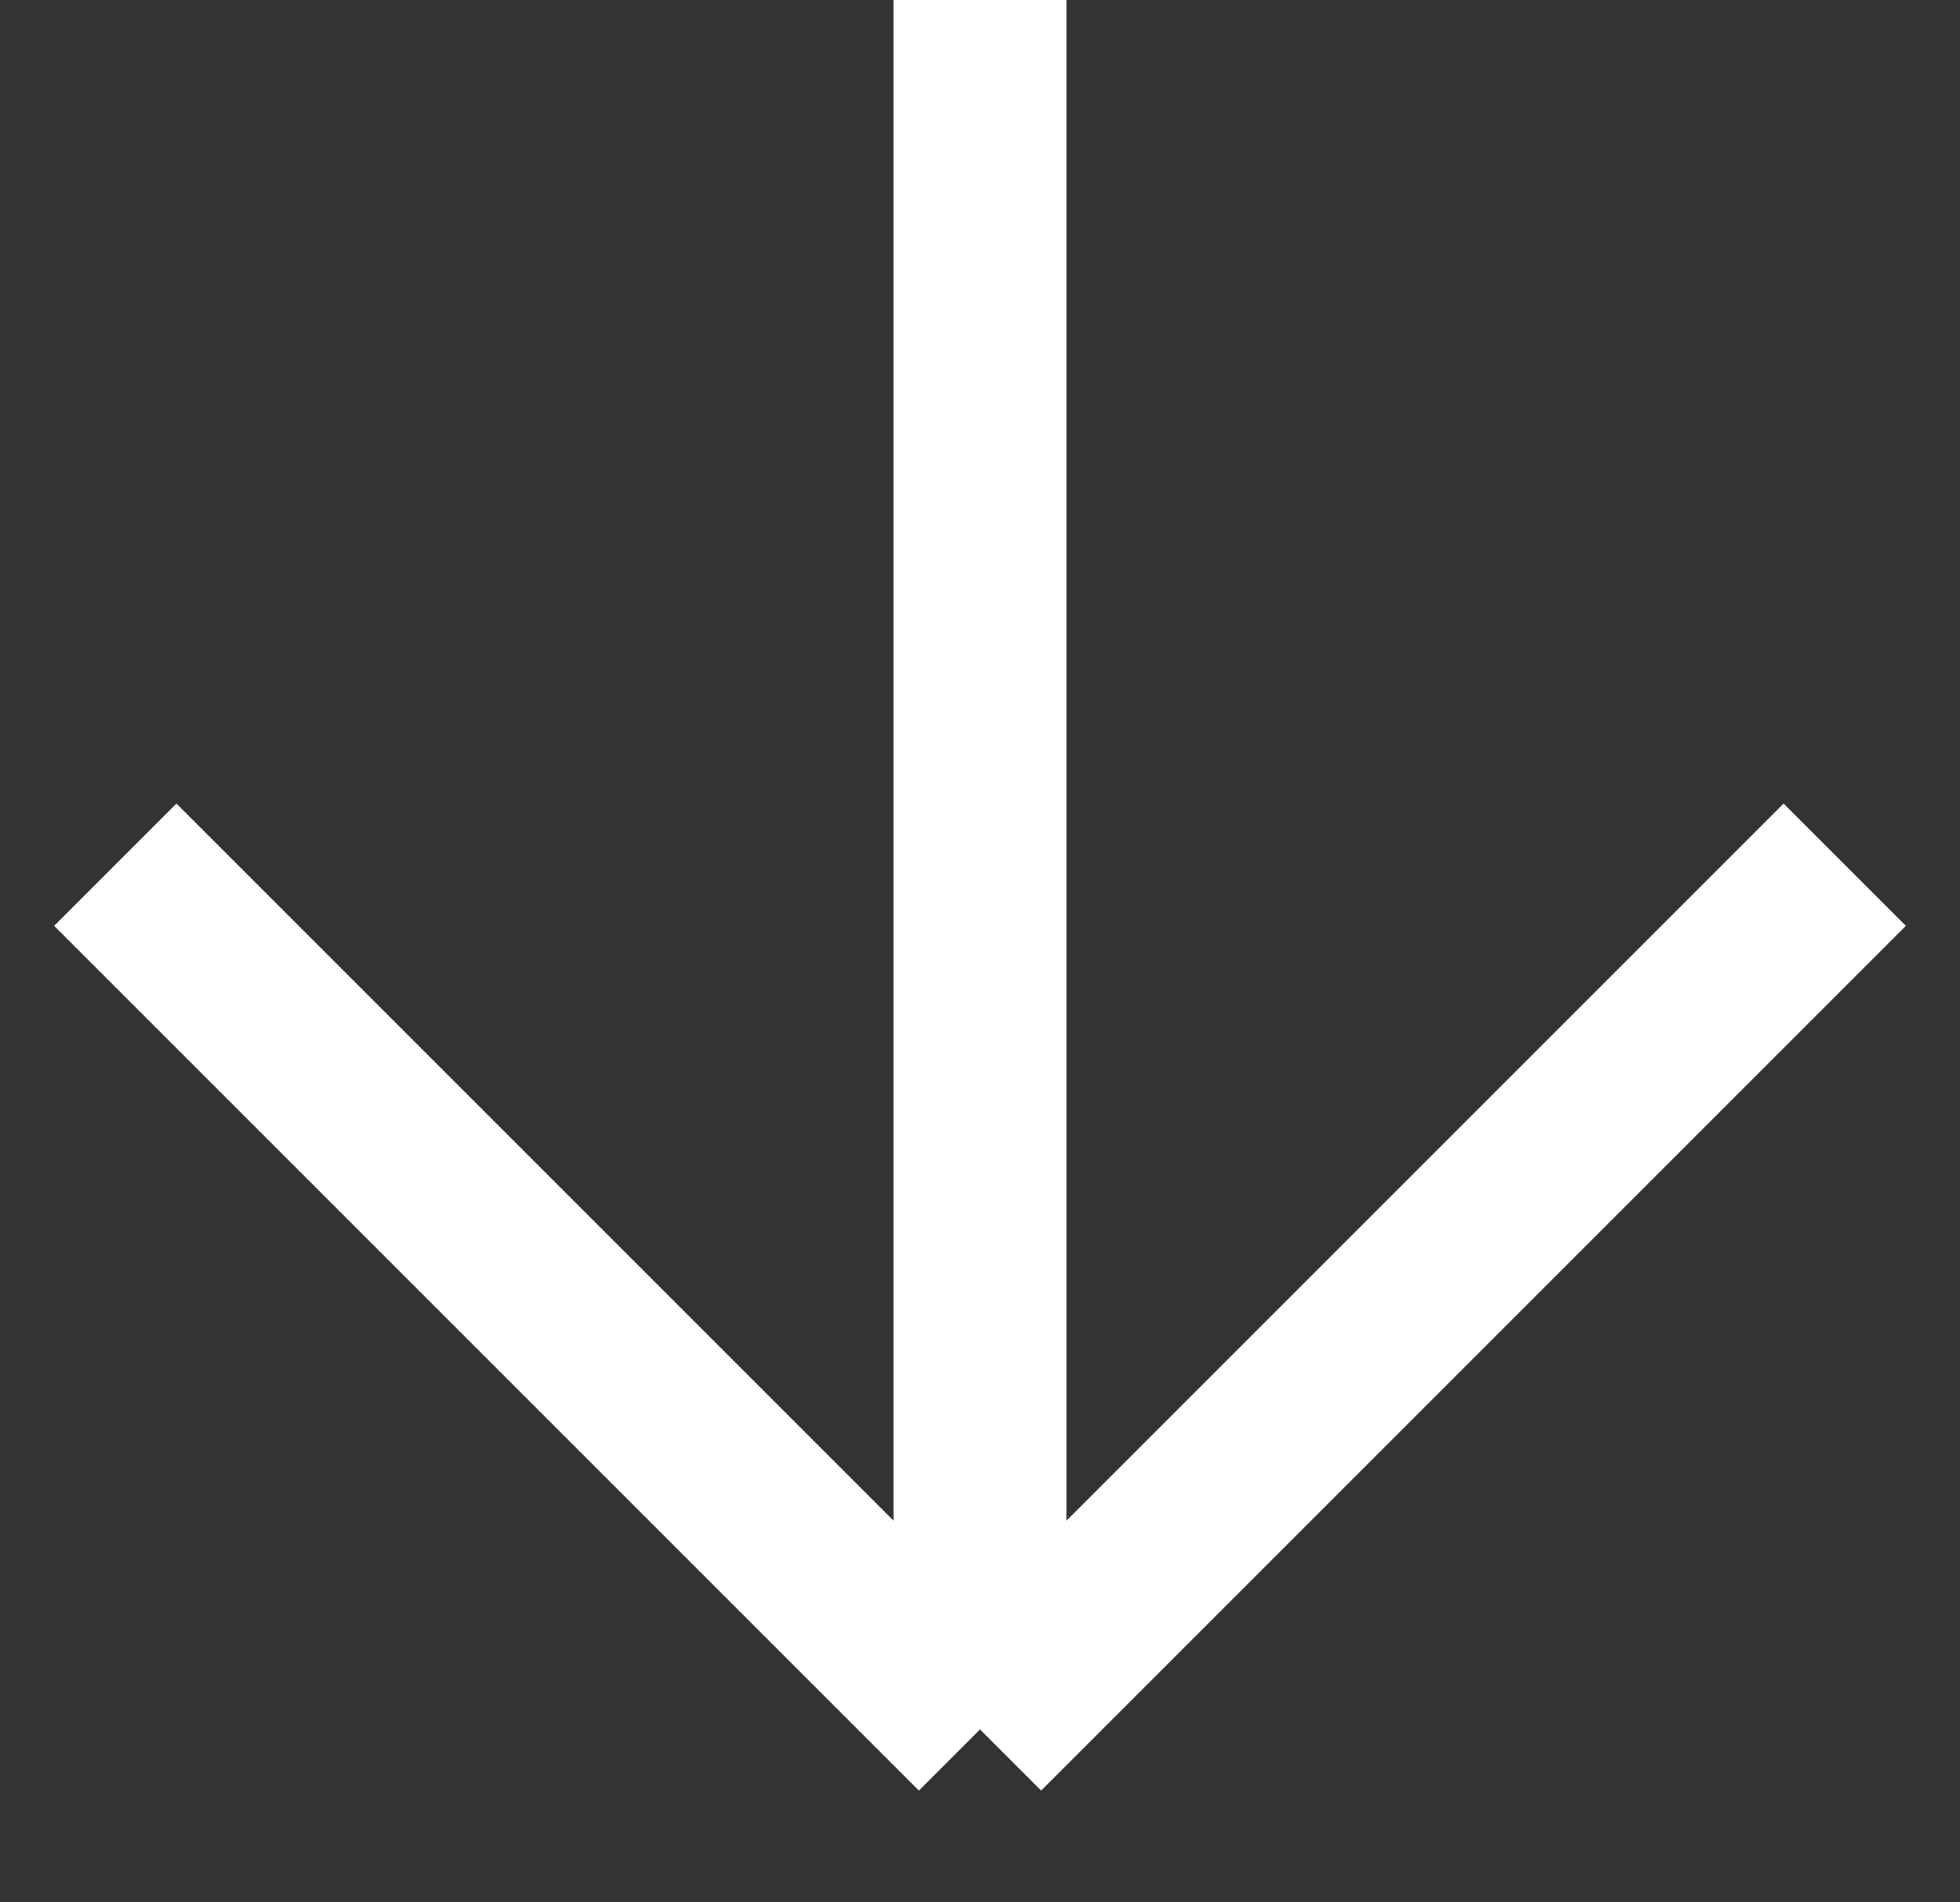
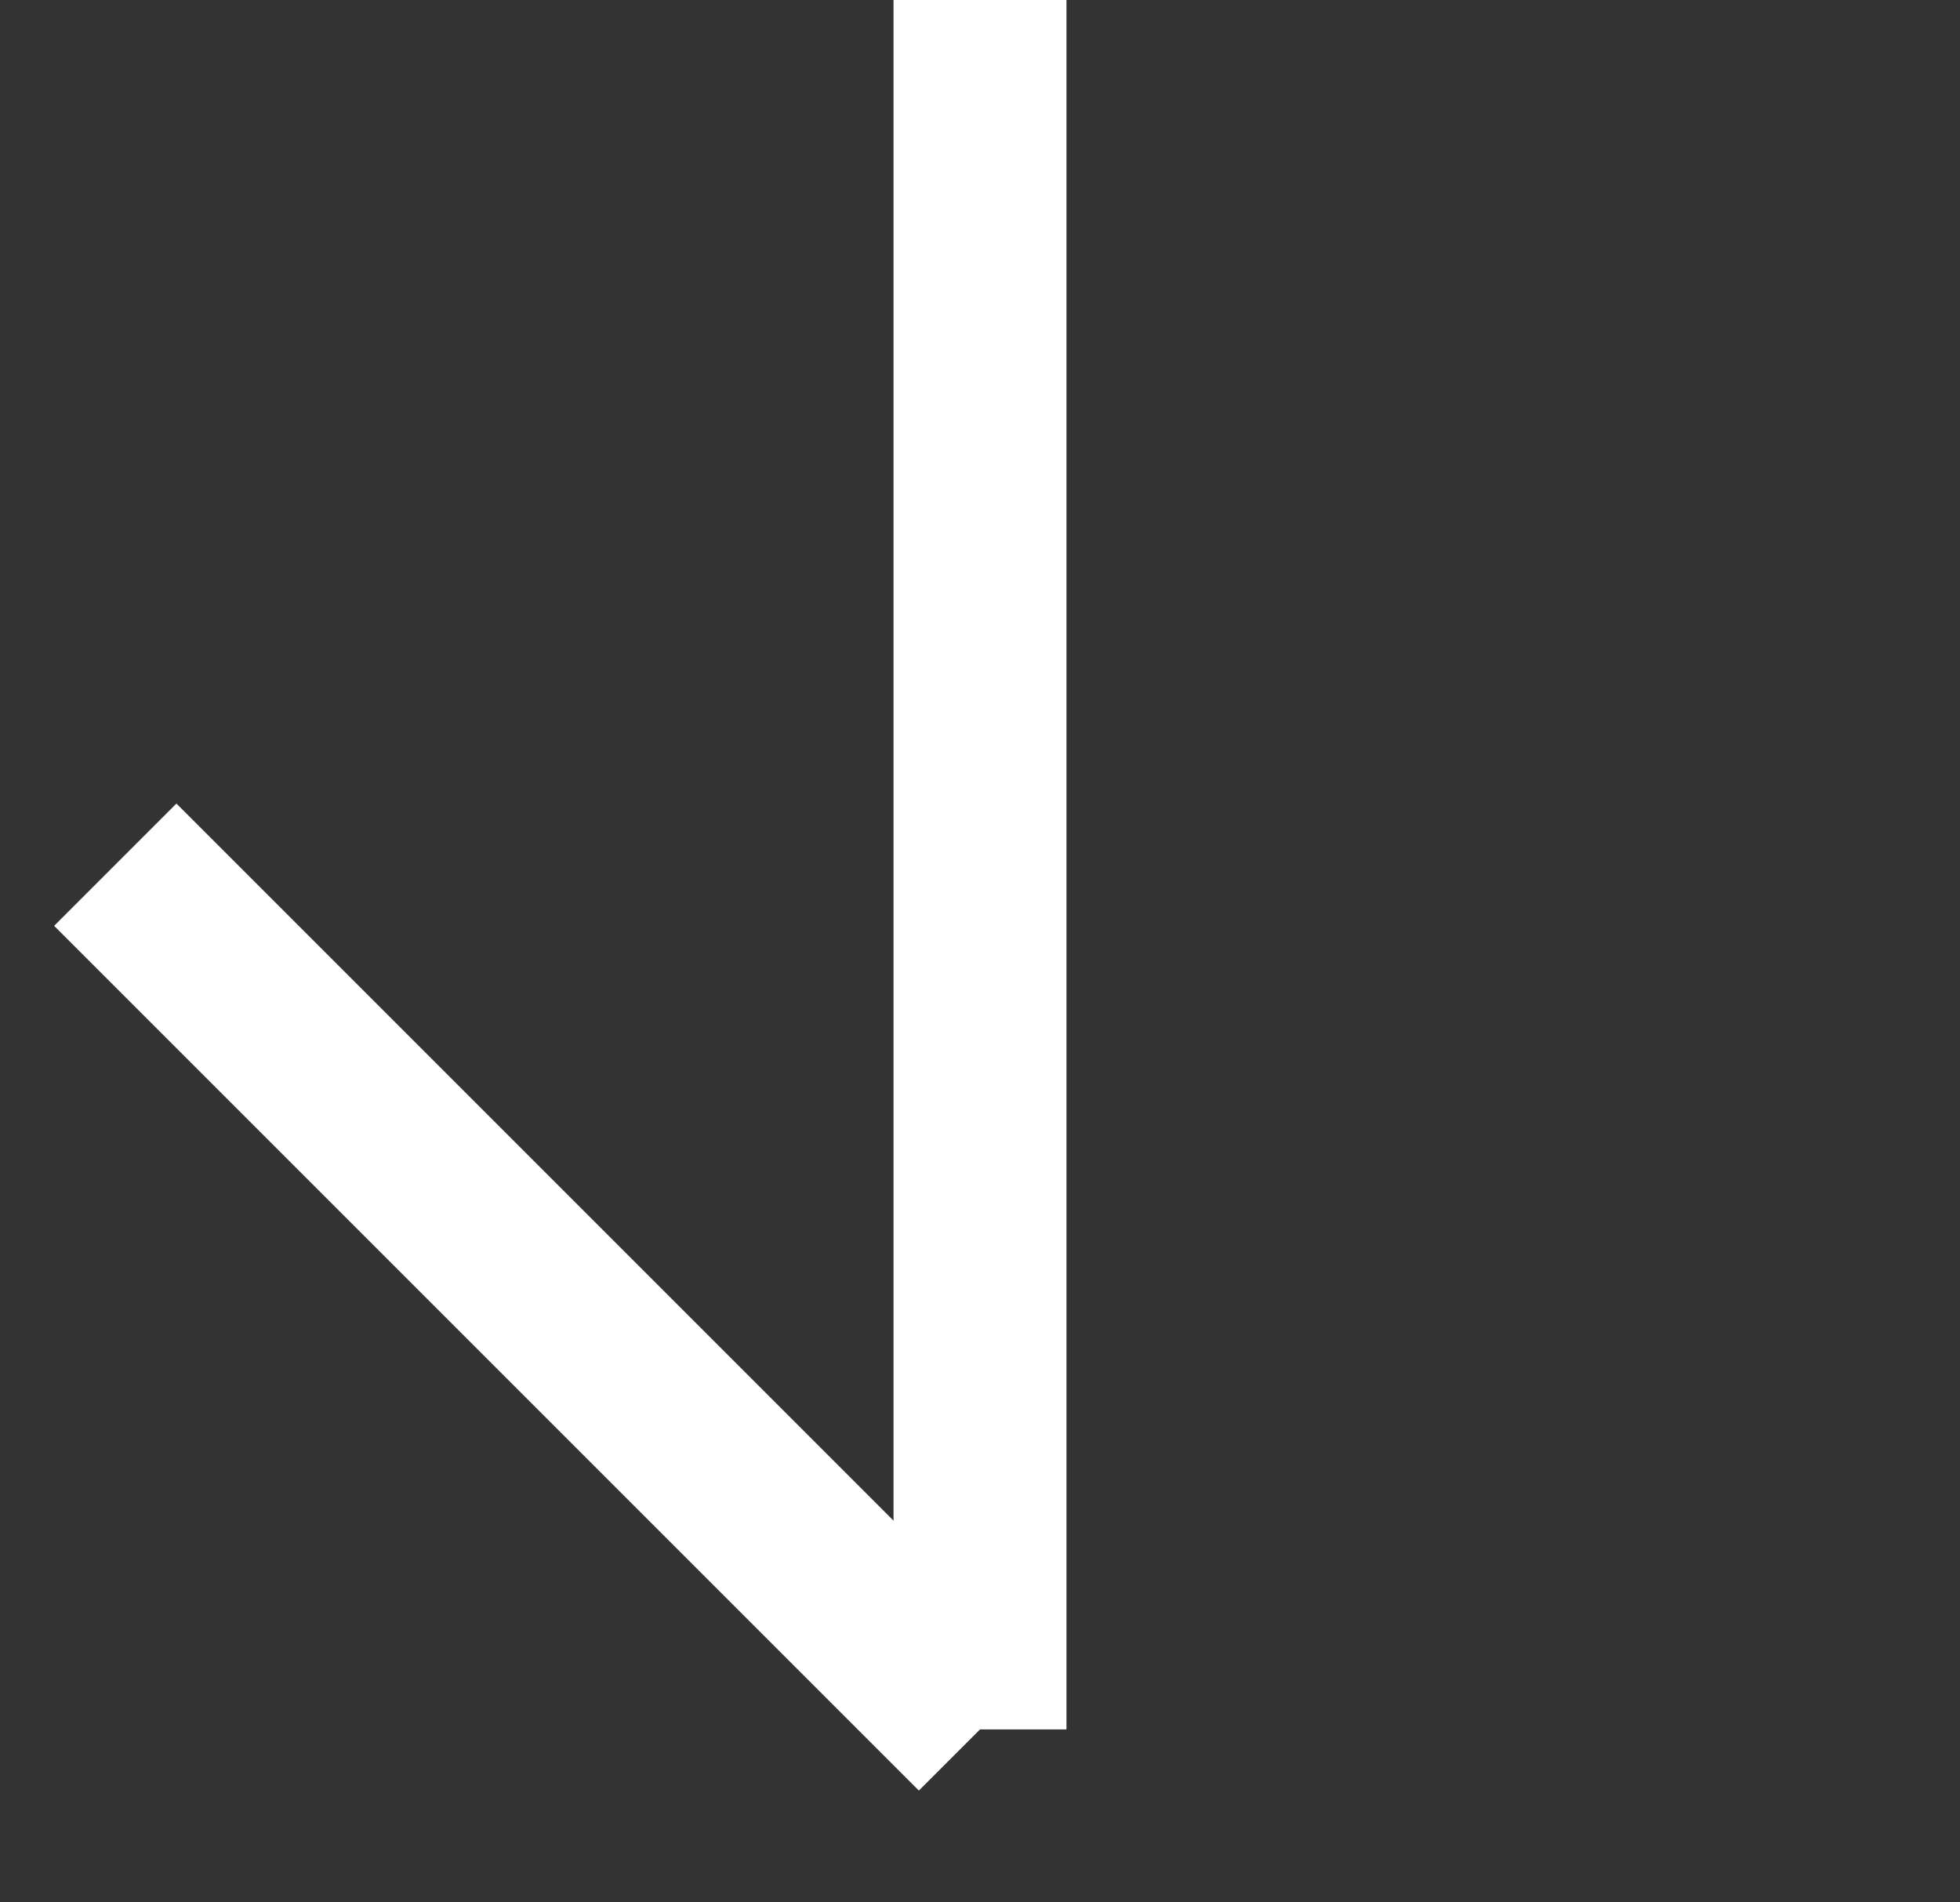
<svg xmlns="http://www.w3.org/2000/svg" width="34" height="33" viewBox="0 0 34 33" fill="none">
  <rect x="0" y="0" width="34" height="33" fill="#333333" stroke="none" />
-   <path d="M17 0V30M17 30L2 15M17 30L32 15" stroke="white" stroke-width="3" />
+   <path d="M17 0V30M17 30L2 15M17 30" stroke="white" stroke-width="3" />
</svg>